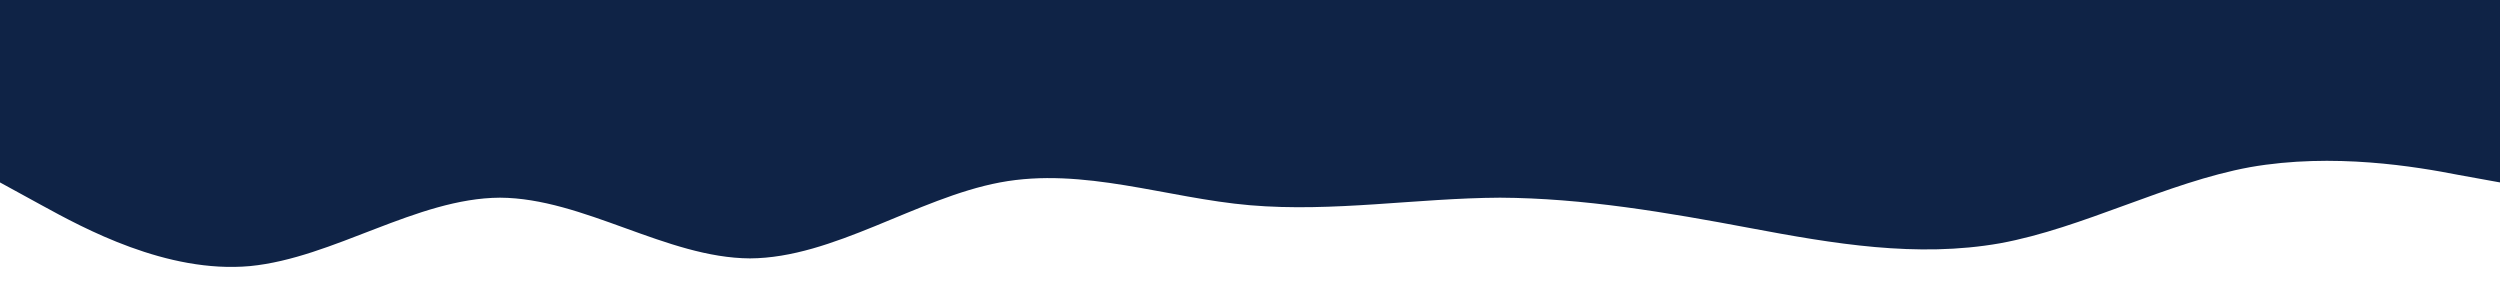
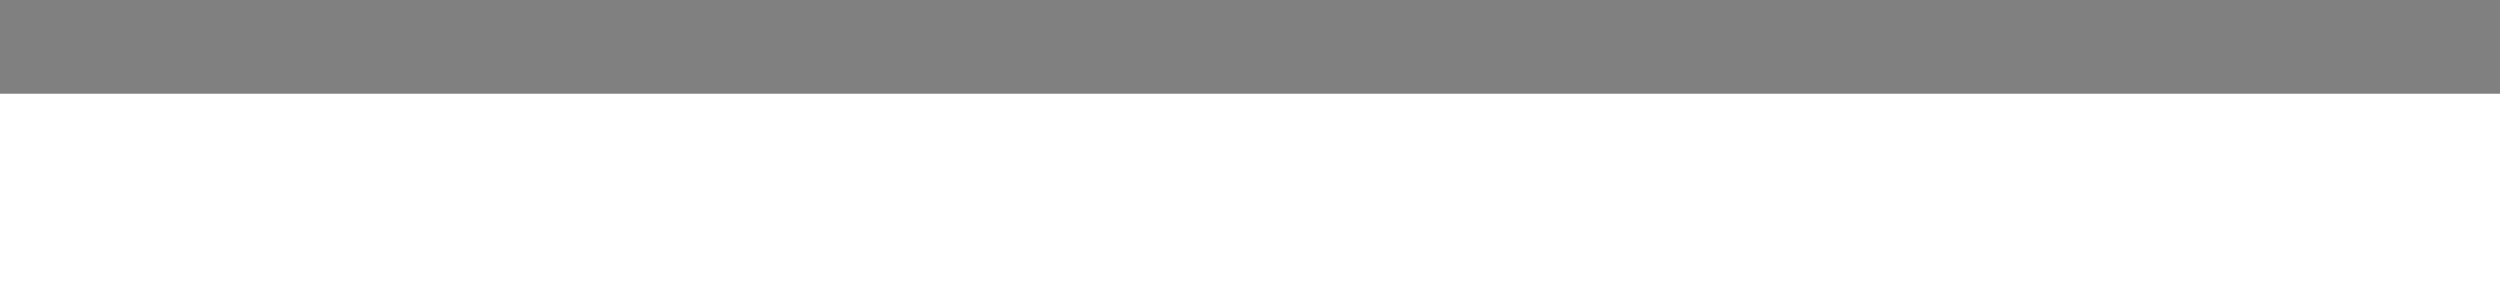
<svg xmlns="http://www.w3.org/2000/svg" width="1920" height="235" viewBox="0 0 1920 235" fill="none">
  <rect x="0" y="0" width="1920" height="235" fill="#808080" stroke="none" />
  <rect y="72.001" width="1920" height="163" fill="white" />
-   <path d="M1920 140.107L1888 134.306C1856 128.067 1792 117.121 1728 128.395C1664 140.107 1600 175.134 1536 186.846C1472 198.12 1408 187.174 1344 175.134C1280 163.093 1216 152.147 1152 151.819C1088 152.147 1024 163.093 960 157.62C896 152.147 832 128.067 768 140.107C704 152.147 640 198.12 576 198.448C512 198.12 448 152.147 384 151.819C320 152.147 256 198.12 192 204.359C128 210.16 64 175.134 32 157.62L5.51515e-06 140.107L1.74226e-05 -3.53309e-05L32 -3.24532e-05C64 -2.95756e-05 128 -2.38202e-05 192 -1.80649e-05C256 -1.23096e-05 320 -6.55422e-06 384 -7.98889e-07C448 4.95644e-06 512 1.07118e-05 576 1.64671e-05C640 2.22224e-05 704 2.79778e-05 768 3.37331e-05C832 3.94884e-05 896 4.52438e-05 960 5.09991e-05C1024 5.67544e-05 1088 6.25098e-05 1152 6.82651e-05C1216 7.40204e-05 1280 7.97758e-05 1344 8.55311e-05C1408 9.12864e-05 1472 9.70418e-05 1536 0C1600 0 1664 0 1728 0C1792 0 1856 0 1888 0L1920 0L1920 140.107Z" fill="#0F2346" />
</svg>